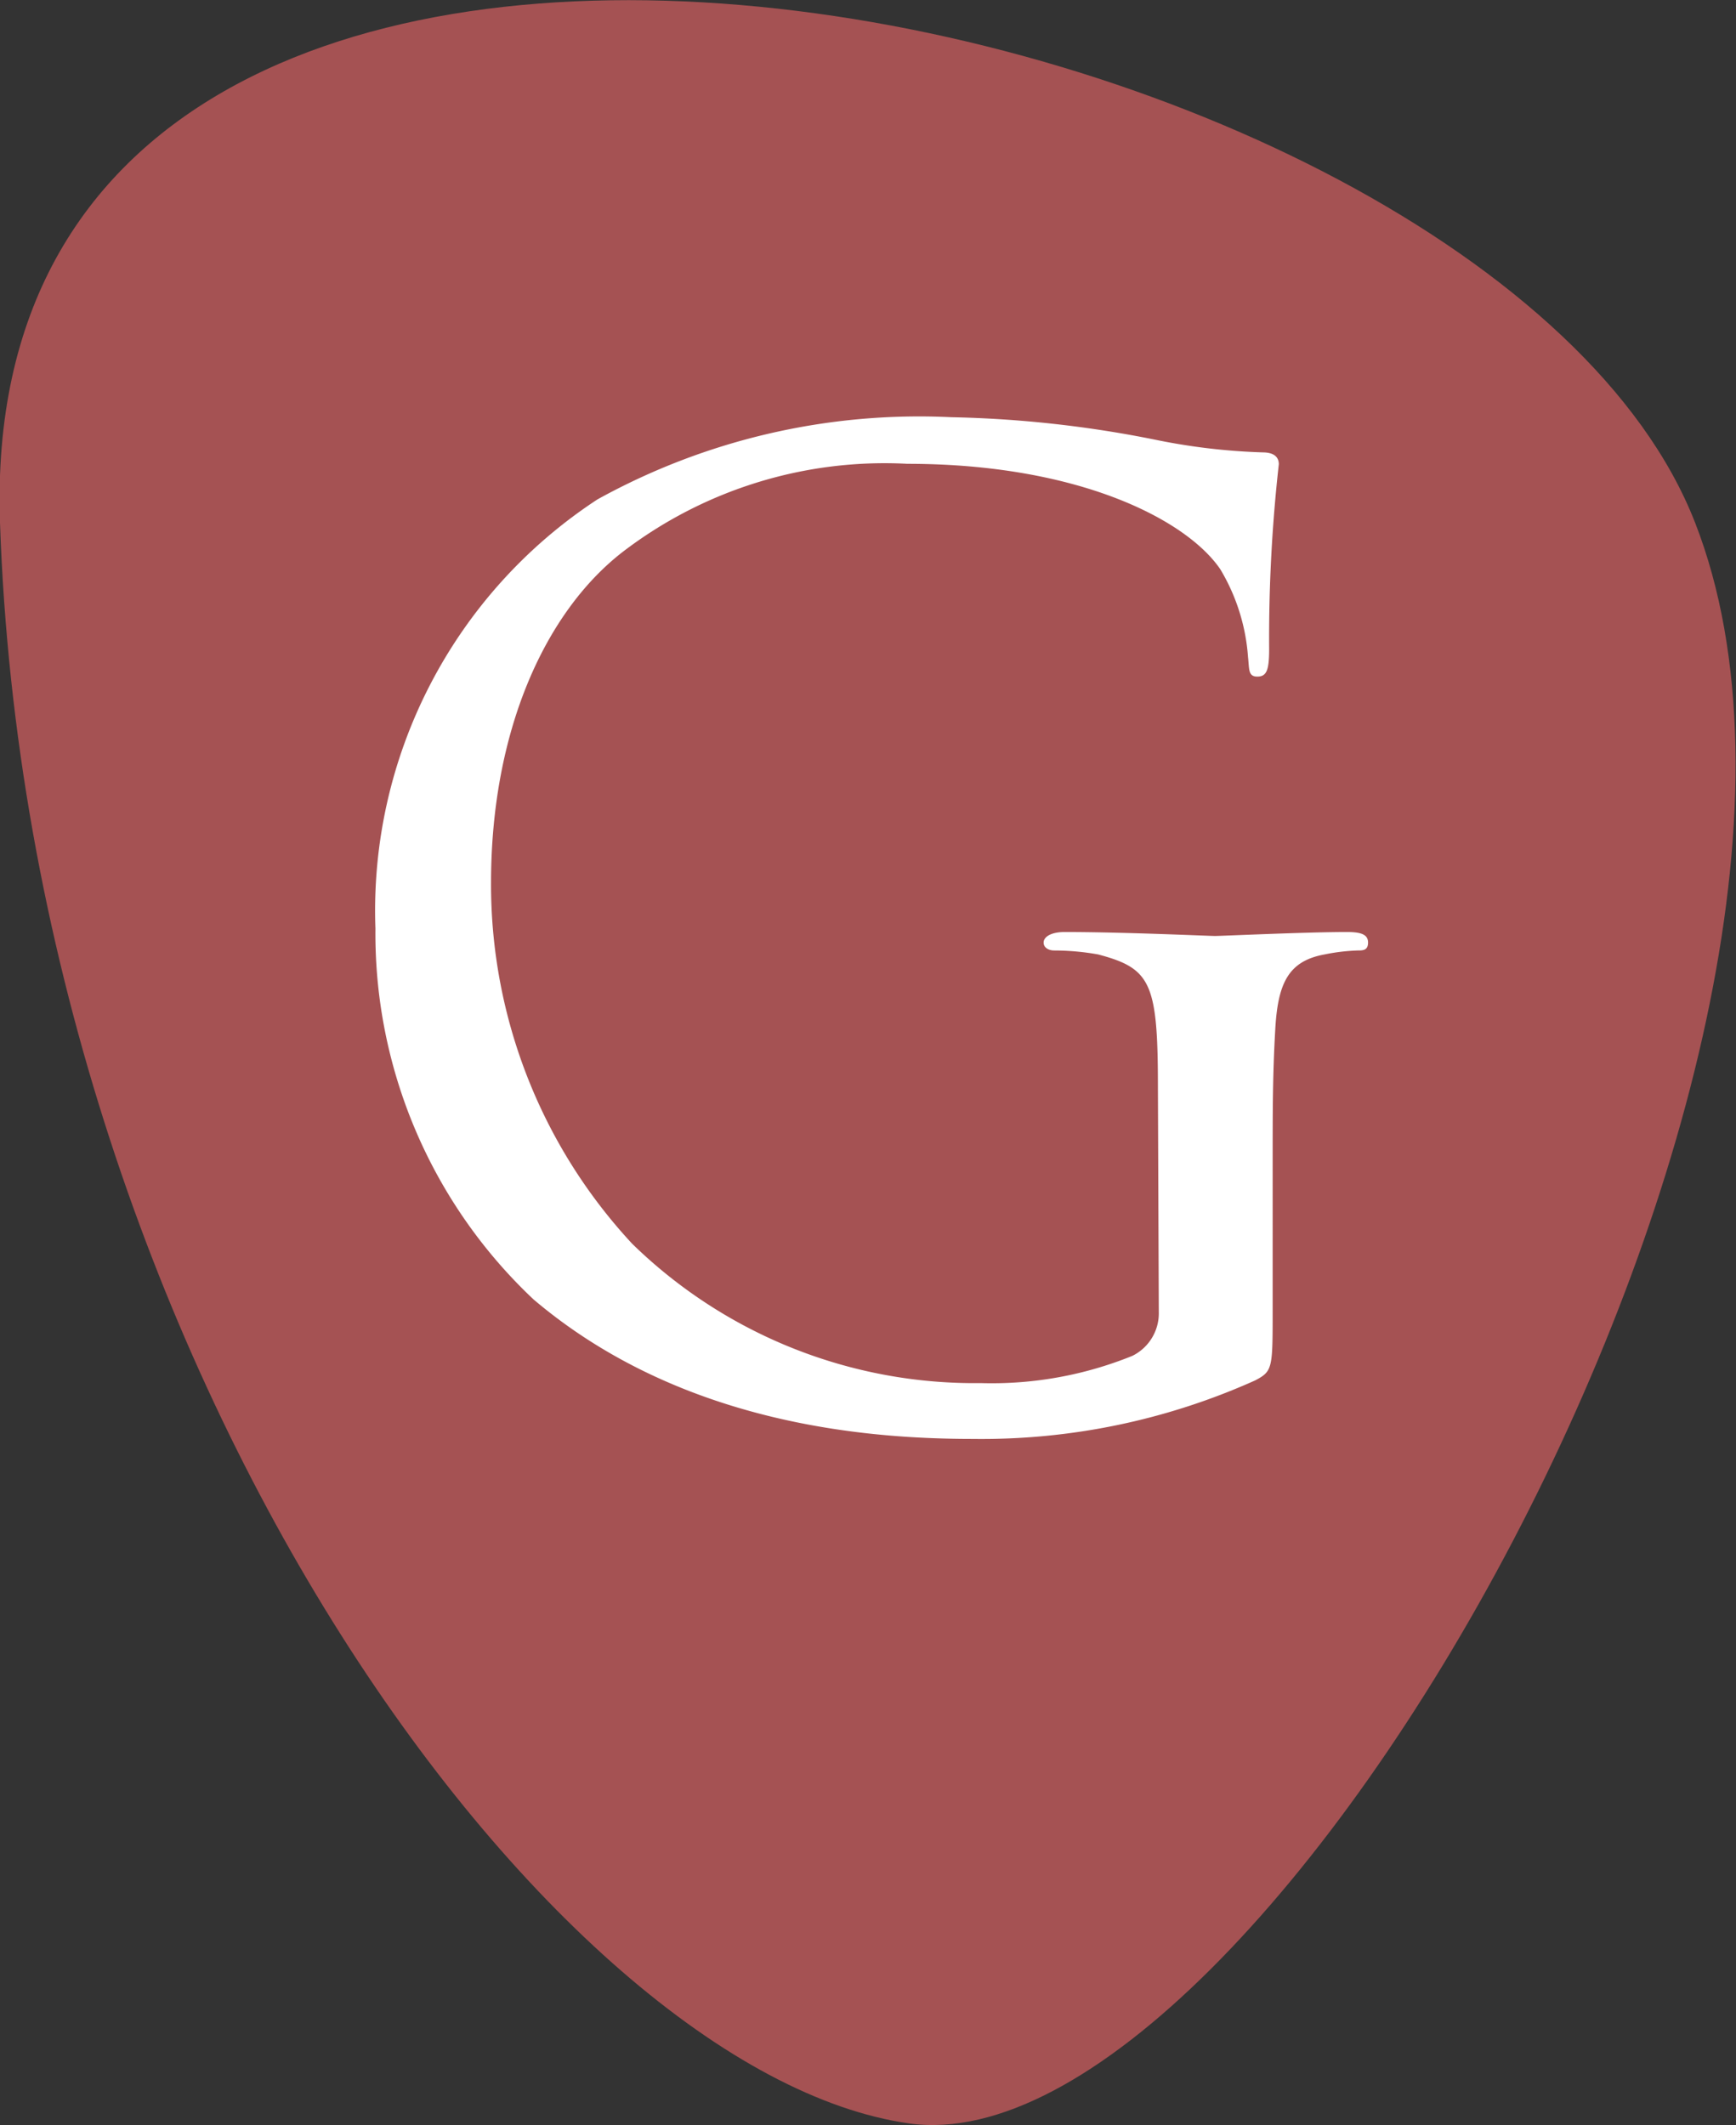
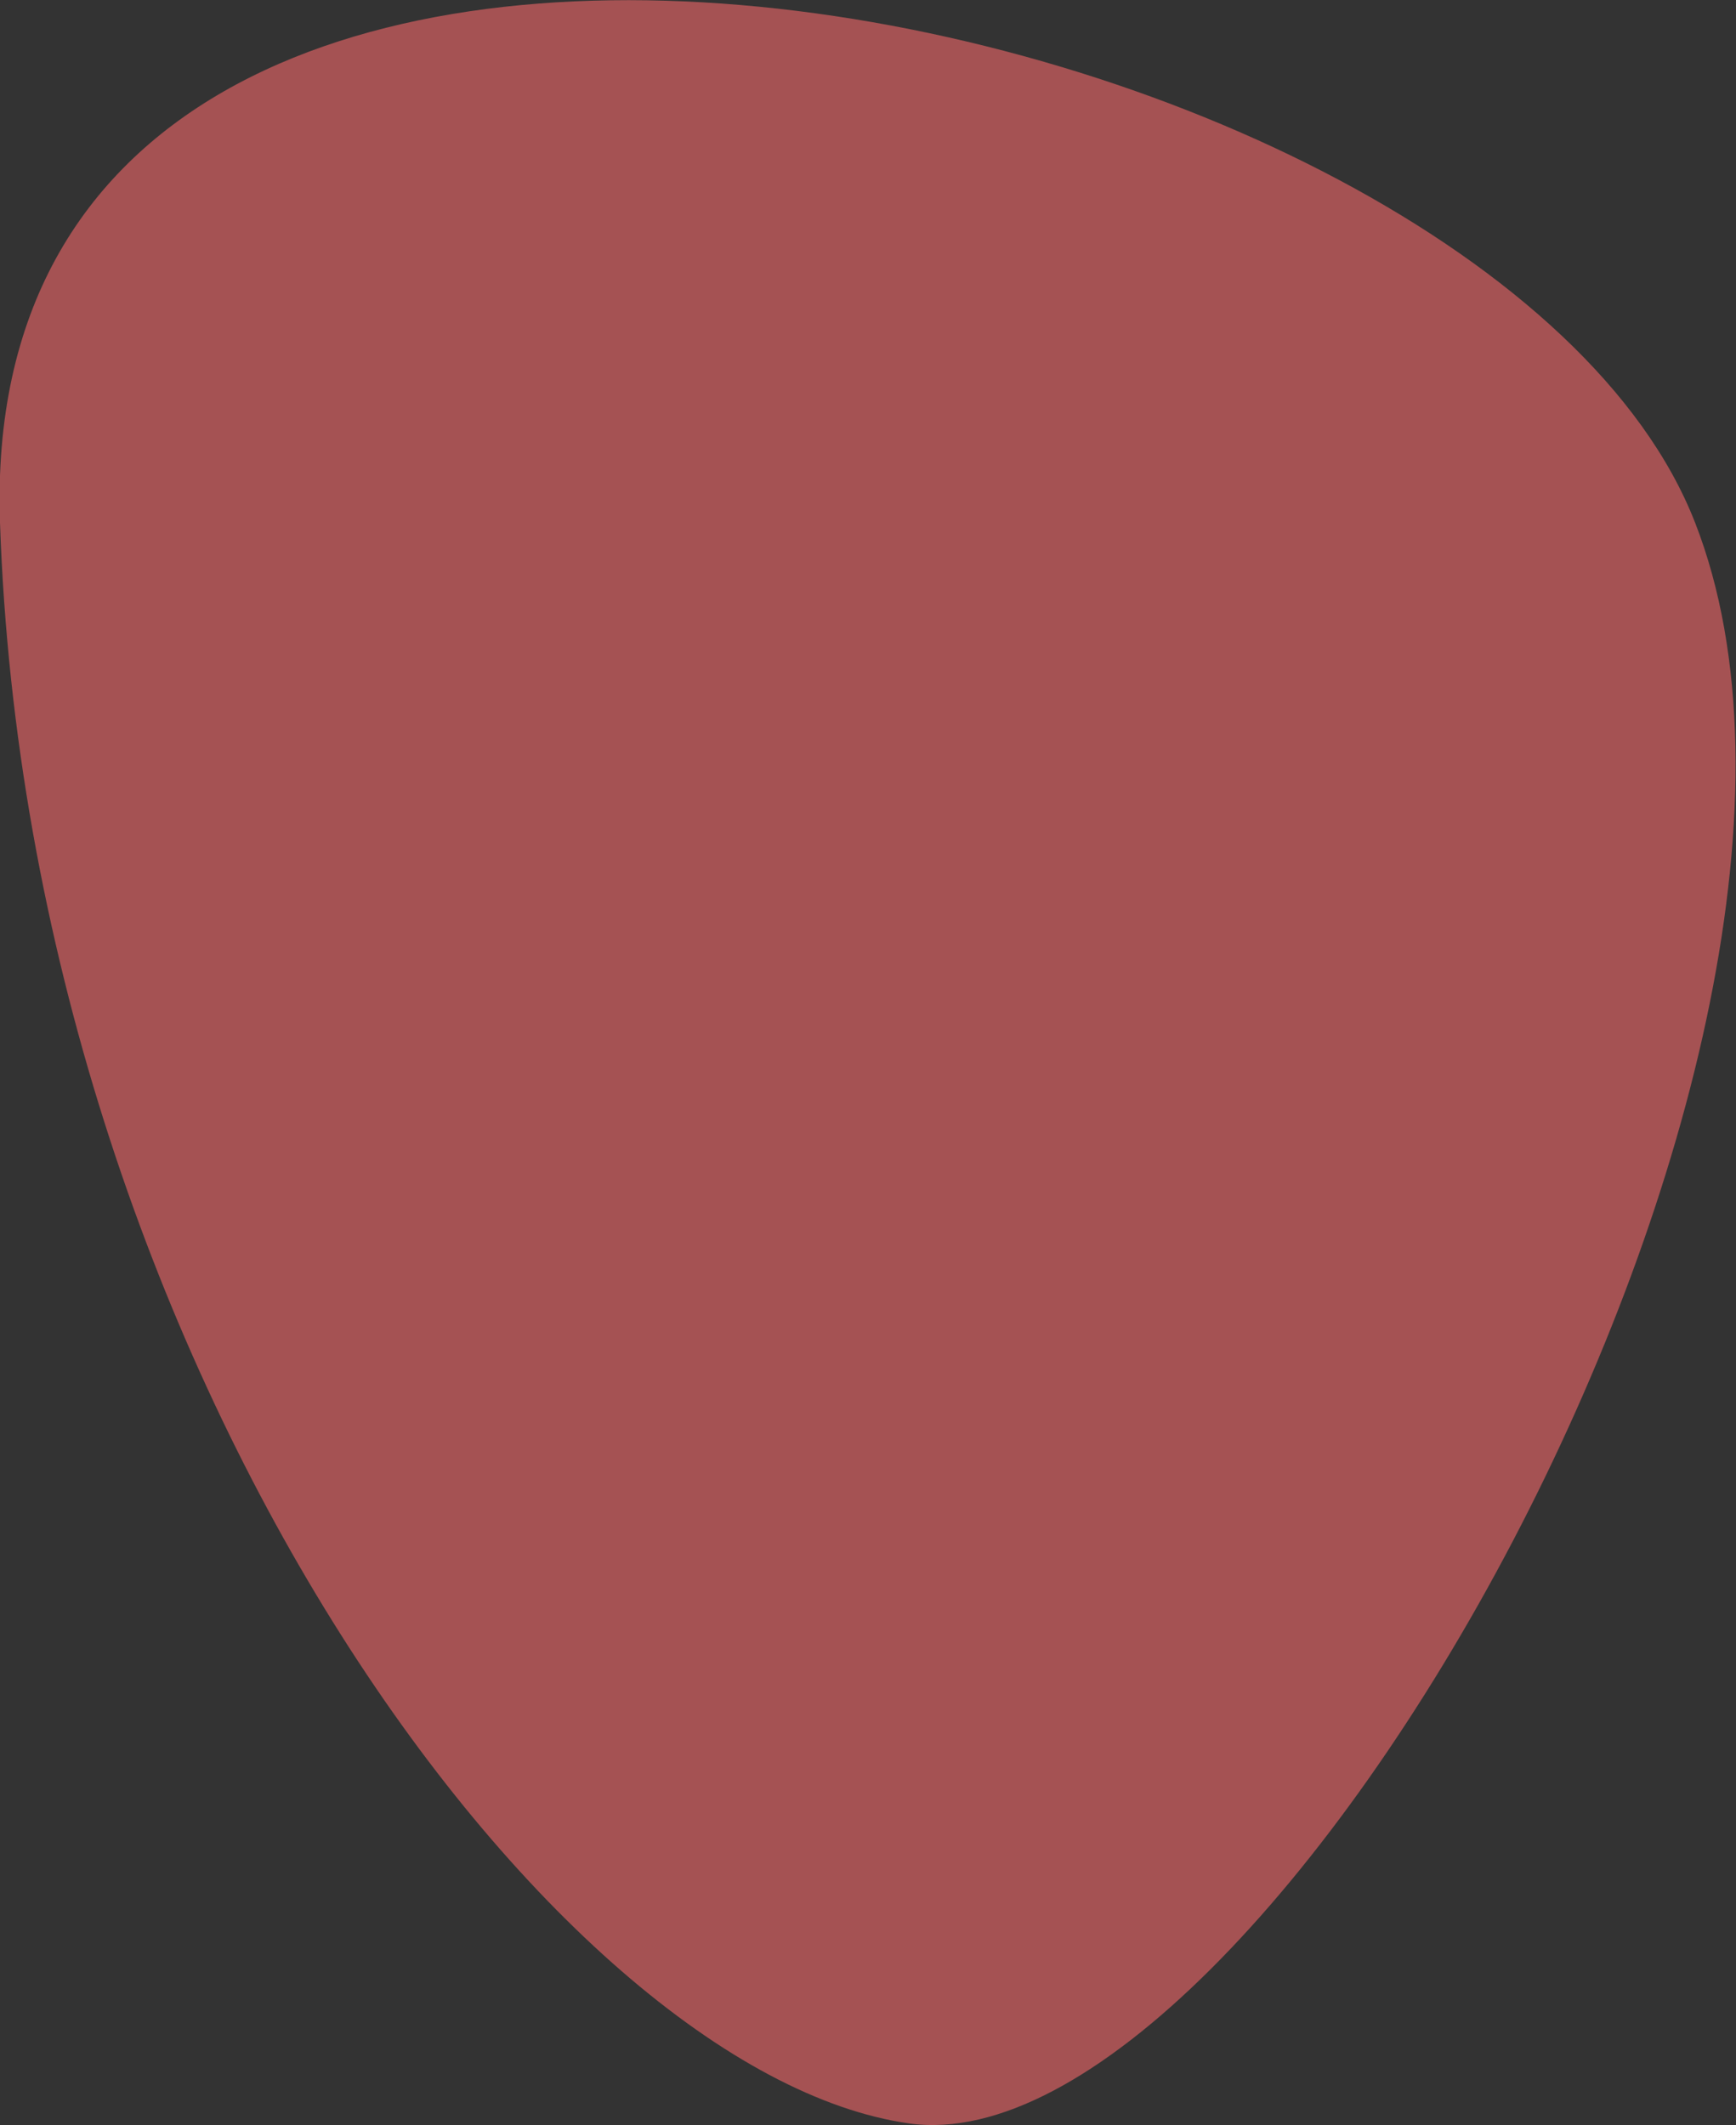
<svg xmlns="http://www.w3.org/2000/svg" viewBox="0 0 39.49 48.34">
  <rect x="0" y="0" width="39.49" height="48.34" fill="#333333" stroke="none" />
  <defs>
    <style>.cls-1{fill:#a55253;}.cls-2{fill:#fff;}</style>
  </defs>
  <g data-name="Calque 2" id="Calque_2">
    <g data-name="Calque 2" id="Calque_2-2">
      <path class="cls-1" d="M20.68,48.3C12.61,47.16.66,31.11,0,11.89s33.85-12.08,38.56,0S28.76,49.43,20.68,48.3" />
-       <path class="cls-2" d="M26.34,24.76c0-2.4-.15-2.73-1.36-3.05a5.72,5.72,0,0,0-1-.09c-.12,0-.24-.06-.24-.18s.15-.24.48-.24c1.37,0,3.27.09,3.42.09s2.06-.09,3-.09c.33,0,.48.06.48.24s-.12.18-.24.18a4.46,4.46,0,0,0-.75.09c-.82.15-1.06.65-1.12,1.69s-.06,1.84-.06,3.08V29.8c0,1.33,0,1.39-.4,1.6a15.18,15.18,0,0,1-6.41,1.33c-2.3,0-6.6-.29-10-3.17a11.43,11.43,0,0,1-3.6-8.44,11.18,11.18,0,0,1,5.05-9.76,15.13,15.13,0,0,1,8.05-1.87,26,26,0,0,1,4.63.51,14.3,14.3,0,0,0,2.45.29c.31,0,.37.15.37.27a35.63,35.63,0,0,0-.22,4.21c0,.48-.06.62-.27.62s-.18-.17-.21-.44a4.5,4.5,0,0,0-.63-2c-.76-1.12-3.21-2.4-7.12-2.4a9.8,9.8,0,0,0-6.47,2c-1.76,1.36-3,4.06-3,7.53a12,12,0,0,0,3.21,8.21,11.14,11.14,0,0,0,7.93,3.17,8.5,8.5,0,0,0,3.45-.62,1.08,1.08,0,0,0,.6-1Z" />
    </g>
  </g>
</svg>